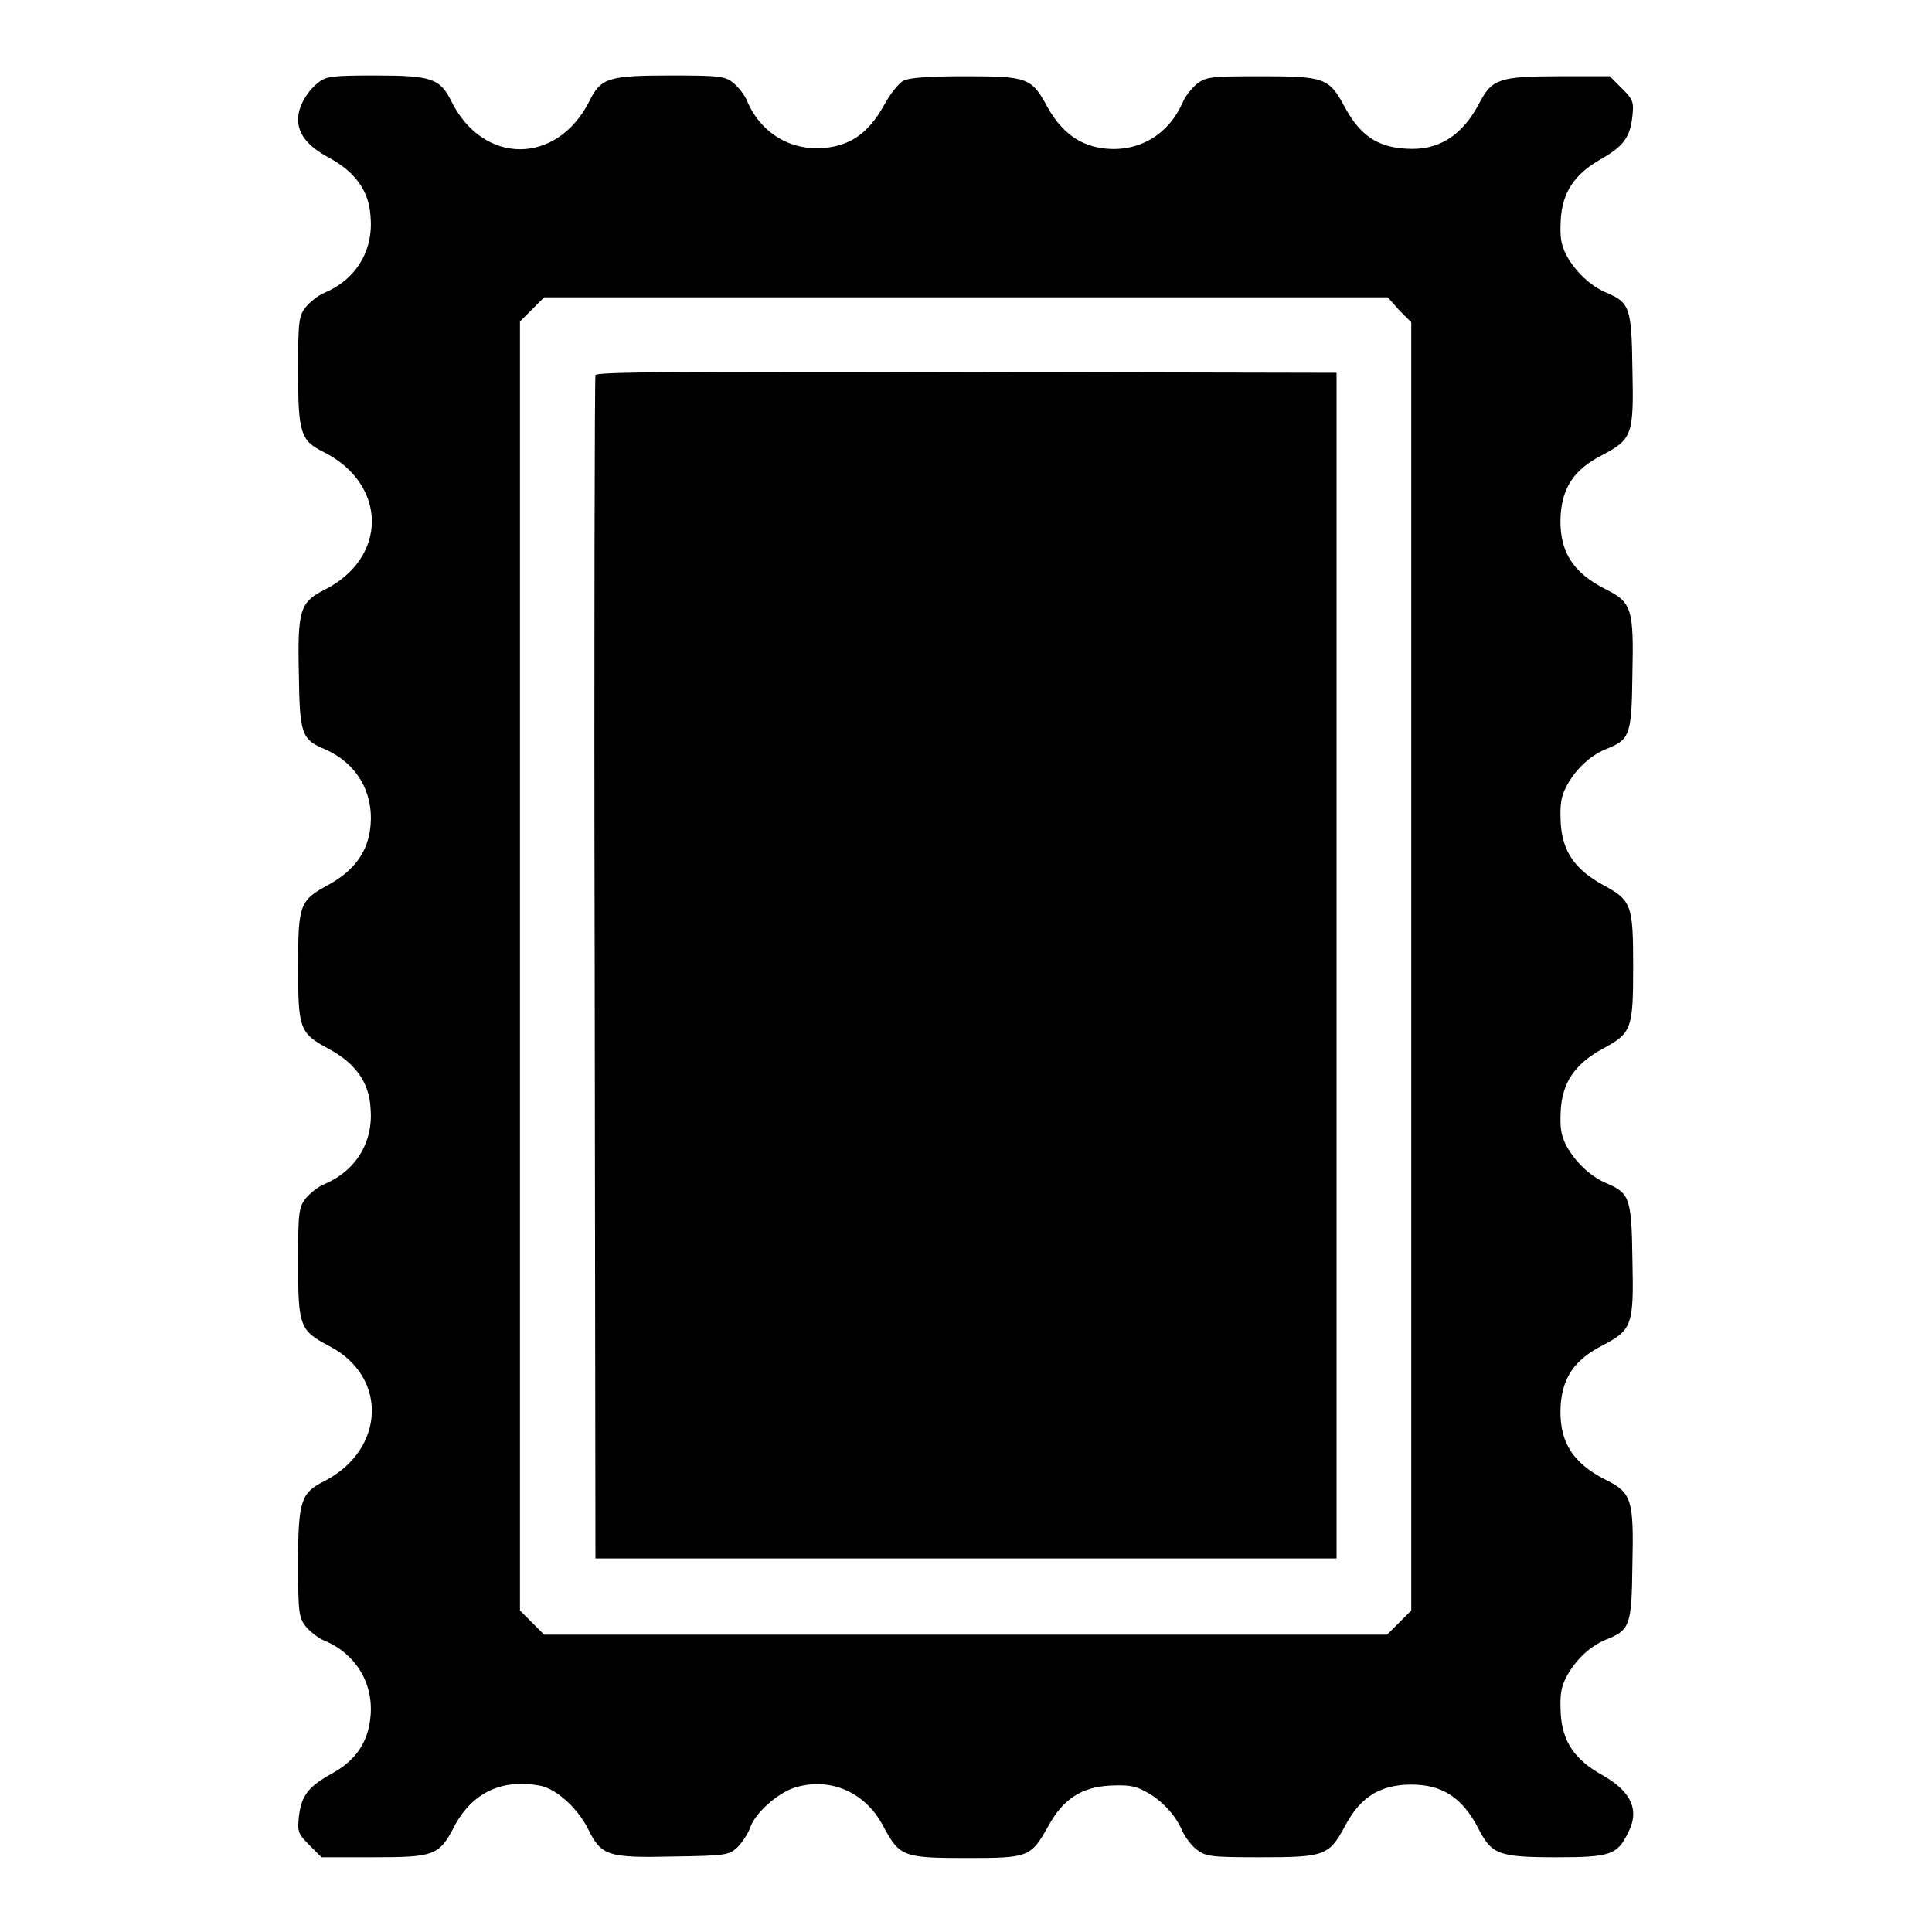
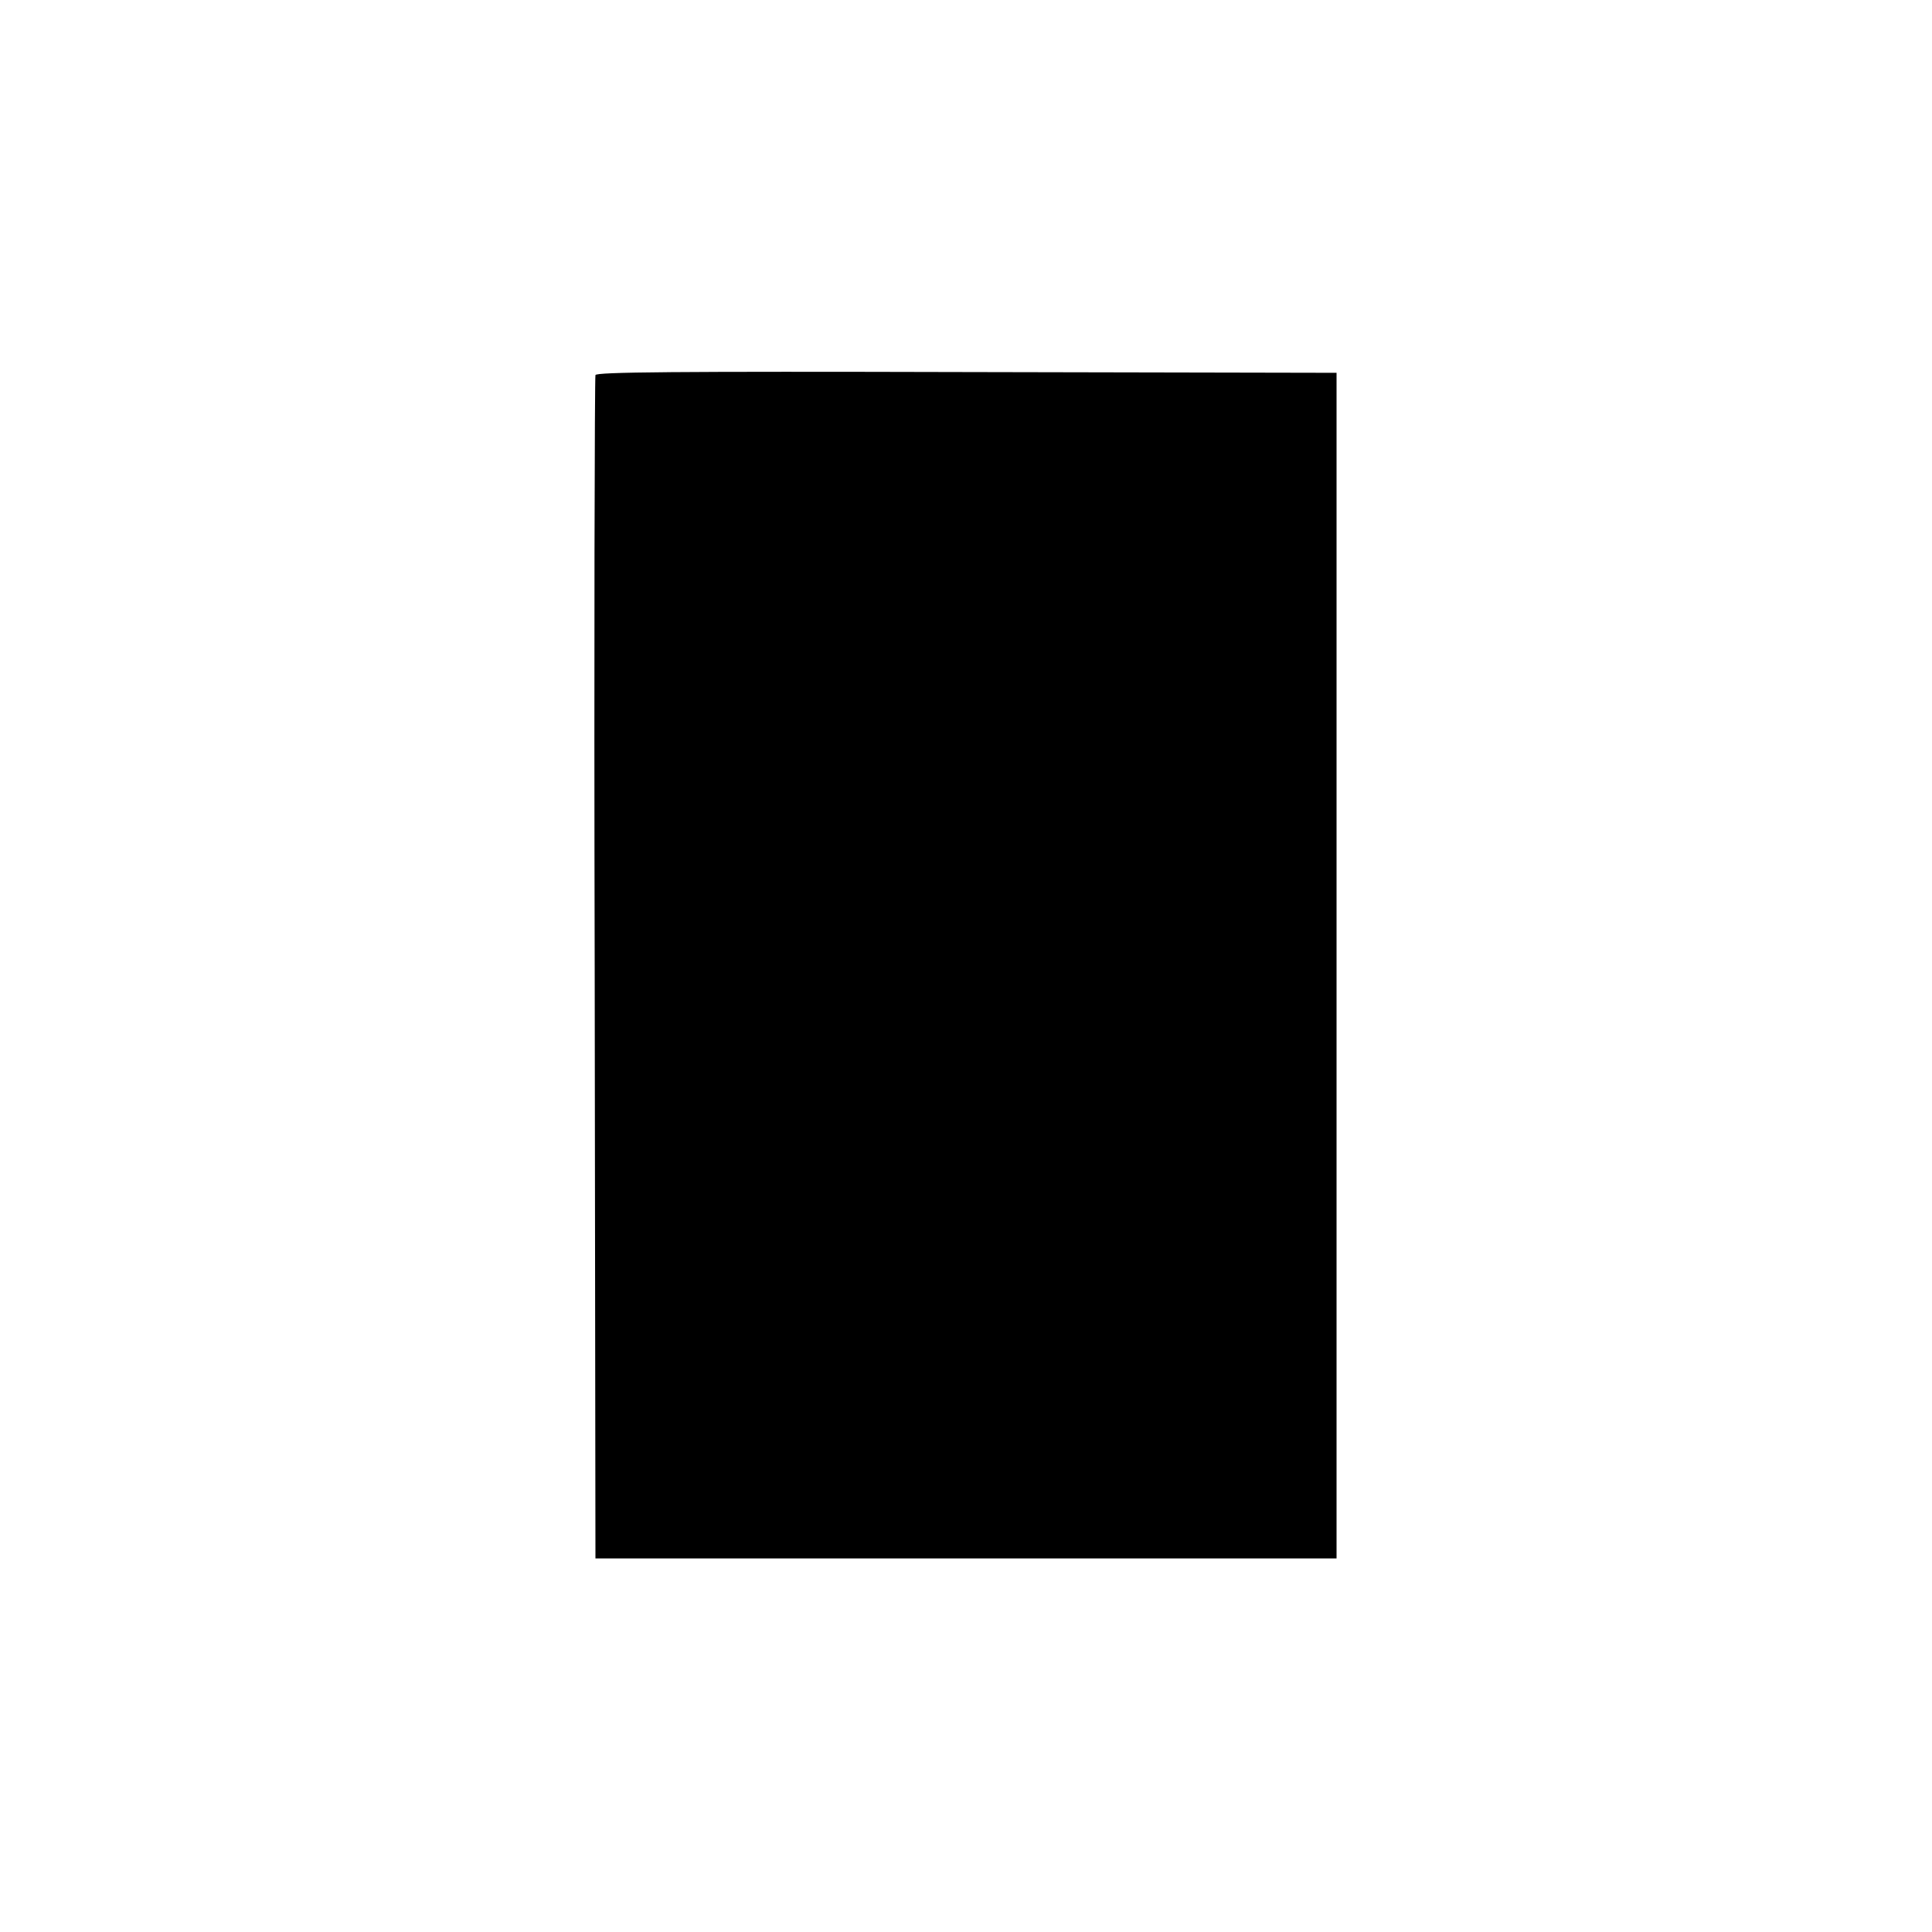
<svg xmlns="http://www.w3.org/2000/svg" version="1.1" x="0px" y="0px" viewBox="0 0 256 256" enable-background="new 0 0 256 256" xml:space="preserve">
  <g>
    <g>
      <g>
-         <path fill="#000000" d="M42.1,11c-1.5,1.2-2.6,3.2-2.6,4.8c0,2,1.3,3.6,4.1,5.1c3.5,1.9,5.3,4.4,5.5,7.8c0.4,4.5-1.9,8.3-6.1,10.1c-0.8,0.3-1.9,1.2-2.5,1.9c-0.9,1.2-1,1.8-1,8.4c0,8.2,0.3,9.3,3.4,10.8c8.5,4.3,8.5,14.1,0,18.3c-3.1,1.6-3.5,2.6-3.3,11.1c0.1,8.1,0.4,8.7,3.5,10c4.1,1.8,6.4,5.6,6,10.1c-0.3,3.4-2.1,5.9-5.5,7.8c-3.9,2.1-4.1,2.6-4.1,10.9c0,8.3,0.2,8.8,4.1,10.9c3.5,1.9,5.3,4.4,5.5,7.8c0.4,4.5-1.9,8.3-6.1,10.1c-0.8,0.3-1.9,1.2-2.5,1.9c-0.9,1.2-1,1.8-1,8.4c0,8.6,0.2,9.1,4.2,11.2c7.8,4.1,7.3,13.8-0.8,17.9c-3,1.5-3.4,2.6-3.4,10.8c0,6.6,0.1,7.2,1,8.4c0.6,0.7,1.7,1.6,2.5,1.9c4.1,1.7,6.5,5.6,6.1,10c-0.3,3.4-1.9,5.9-5.3,7.7c-3,1.7-3.9,2.9-4.2,5.7c-0.2,1.9-0.1,2.2,1.4,3.7l1.6,1.6h6.7c8.2,0,8.9-0.2,10.9-4.1c2.4-4.5,6.3-6.3,11.3-5.4c2.2,0.4,5.1,3,6.5,5.9c1.7,3.4,2.6,3.7,11.2,3.5c7-0.1,7.4-0.2,8.5-1.2c0.6-0.6,1.4-1.8,1.7-2.6c0.6-1.9,3.5-4.5,5.8-5.3c4.7-1.5,9.5,0.5,11.9,5.2c2.1,3.9,2.6,4.1,11,4.1c8.3,0,8.5-0.1,10.9-4.4c1.9-3.4,4.3-5,8.1-5.2c2.3-0.1,3.3,0,4.7,0.8c2.1,1.1,4,3.1,4.9,5.3c0.4,0.8,1.2,1.9,1.9,2.4c1.2,0.9,1.8,1,8.4,1c8.5,0,9.1-0.2,11.2-4.1c1.9-3.6,4.2-5.2,7.8-5.5c4.7-0.3,7.7,1.4,10,6c1.7,3.2,2.6,3.6,10.2,3.6c7.1,0,8.1-0.3,9.5-3.2c1.6-3,0.5-5.5-3.4-7.7c-3.6-2-5.3-4.4-5.5-8.2c-0.1-2.3,0-3.3,0.7-4.7c1.2-2.3,3.1-4.1,5.2-5c3.3-1.3,3.5-1.8,3.6-10c0.2-8.6-0.1-9.5-3.5-11.2c-4.6-2.3-6.3-5.3-6-10c0.3-3.6,1.8-5.9,5.5-7.8c4-2.1,4.2-2.7,4-11.5c-0.1-8.1-0.4-8.7-3.4-10c-2.2-0.9-4.2-2.9-5.3-4.9c-0.8-1.5-0.9-2.5-0.8-4.7c0.2-3.8,1.9-6.2,5.5-8.2c3.9-2.1,4.1-2.6,4.1-10.9c0-8.3-0.2-8.8-4.1-10.9c-3.6-2-5.3-4.4-5.5-8.2c-0.1-2.3,0-3.3,0.7-4.7c1.2-2.3,3.1-4.1,5.2-5c3.3-1.3,3.5-1.8,3.6-10c0.2-8.6-0.1-9.5-3.5-11.2c-4.6-2.3-6.3-5.3-6-10c0.3-3.6,1.8-5.9,5.5-7.8c4-2.1,4.2-2.7,4-11.5c-0.1-8.1-0.4-8.7-3.4-10c-2.2-0.9-4.2-2.9-5.3-4.9c-0.8-1.5-0.9-2.5-0.8-4.7c0.2-3.7,1.8-6.1,5.3-8.1c3-1.7,3.9-2.9,4.2-5.7c0.2-1.9,0.1-2.2-1.4-3.7l-1.6-1.6h-6.7c-7.9,0-8.9,0.4-10.5,3.4c-2.3,4.5-5.5,6.5-9.8,6.2c-3.8-0.2-6.1-1.8-8.1-5.5c-2.1-3.9-2.7-4.1-11.2-4.1c-6.6,0-7.2,0.1-8.4,1c-0.7,0.6-1.6,1.7-1.9,2.5c-1.8,4.1-5.6,6.5-10.1,6.1c-3.4-0.3-5.9-2.1-7.8-5.5c-2.1-3.9-2.6-4.1-11-4.1c-4.8,0-7.4,0.2-8.1,0.6c-0.6,0.3-1.8,1.8-2.6,3.3c-2,3.6-4.4,5.3-7.9,5.6c-4.5,0.4-8.4-2-10.2-6.2c-0.3-0.8-1.2-1.9-1.8-2.4c-1.1-0.9-1.8-1-8.3-1c-8.2,0-9.3,0.3-10.8,3.4c-4.3,8.5-14.1,8.5-18.3,0c-1.5-3-2.6-3.4-10.1-3.4C43.9,10,43.2,10.1,42.1,11z M185.4,41.1l1.6,1.6V128v85.4l-1.6,1.6l-1.6,1.6H128H72.1l-1.6-1.6l-1.6-1.6V128V42.6l1.6-1.6l1.6-1.6H128h55.9L185.4,41.1z" />
        <path fill="#000000" d="M78.9,49.7c-0.1,0.3-0.2,35.8-0.1,78.7l0.1,78.1H128h49.1V128V49.4l-49-0.1C89.1,49.2,79,49.3,78.9,49.7z" />
      </g>
    </g>
  </g>
</svg>